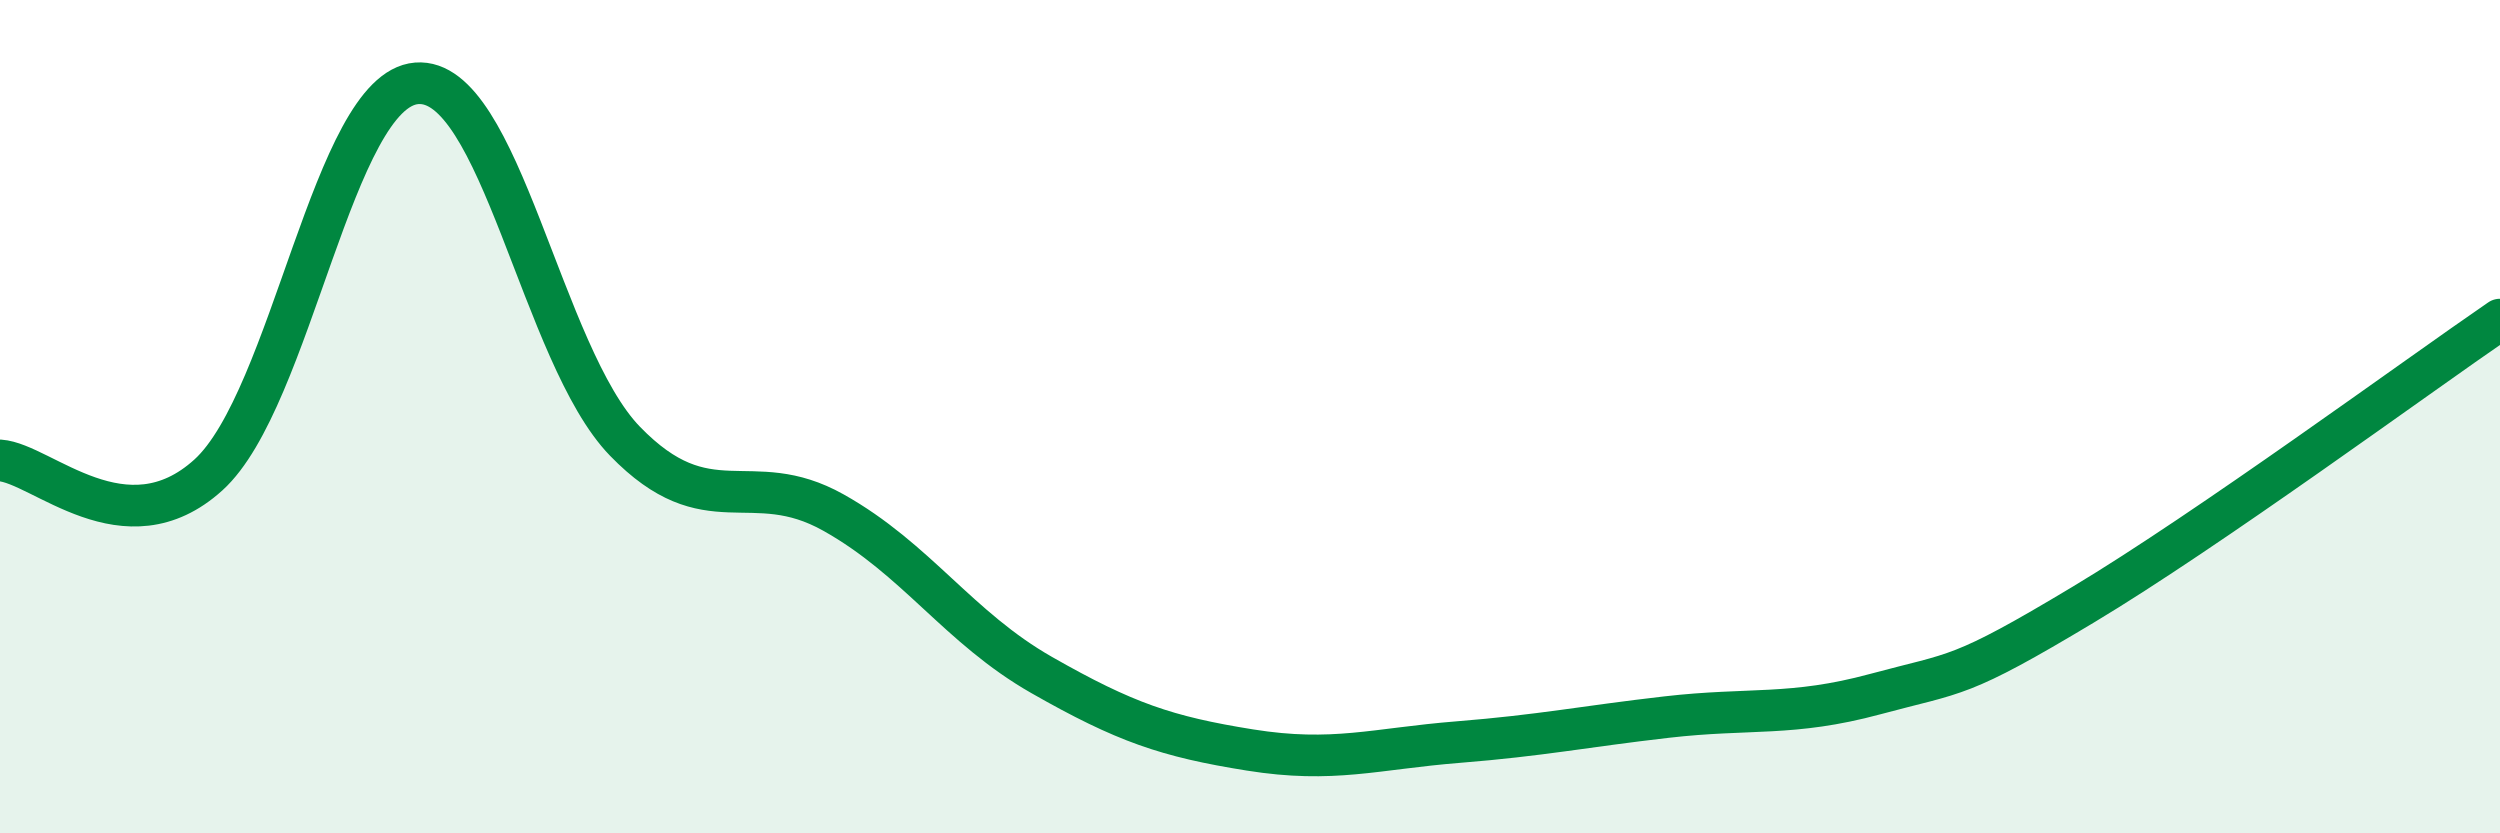
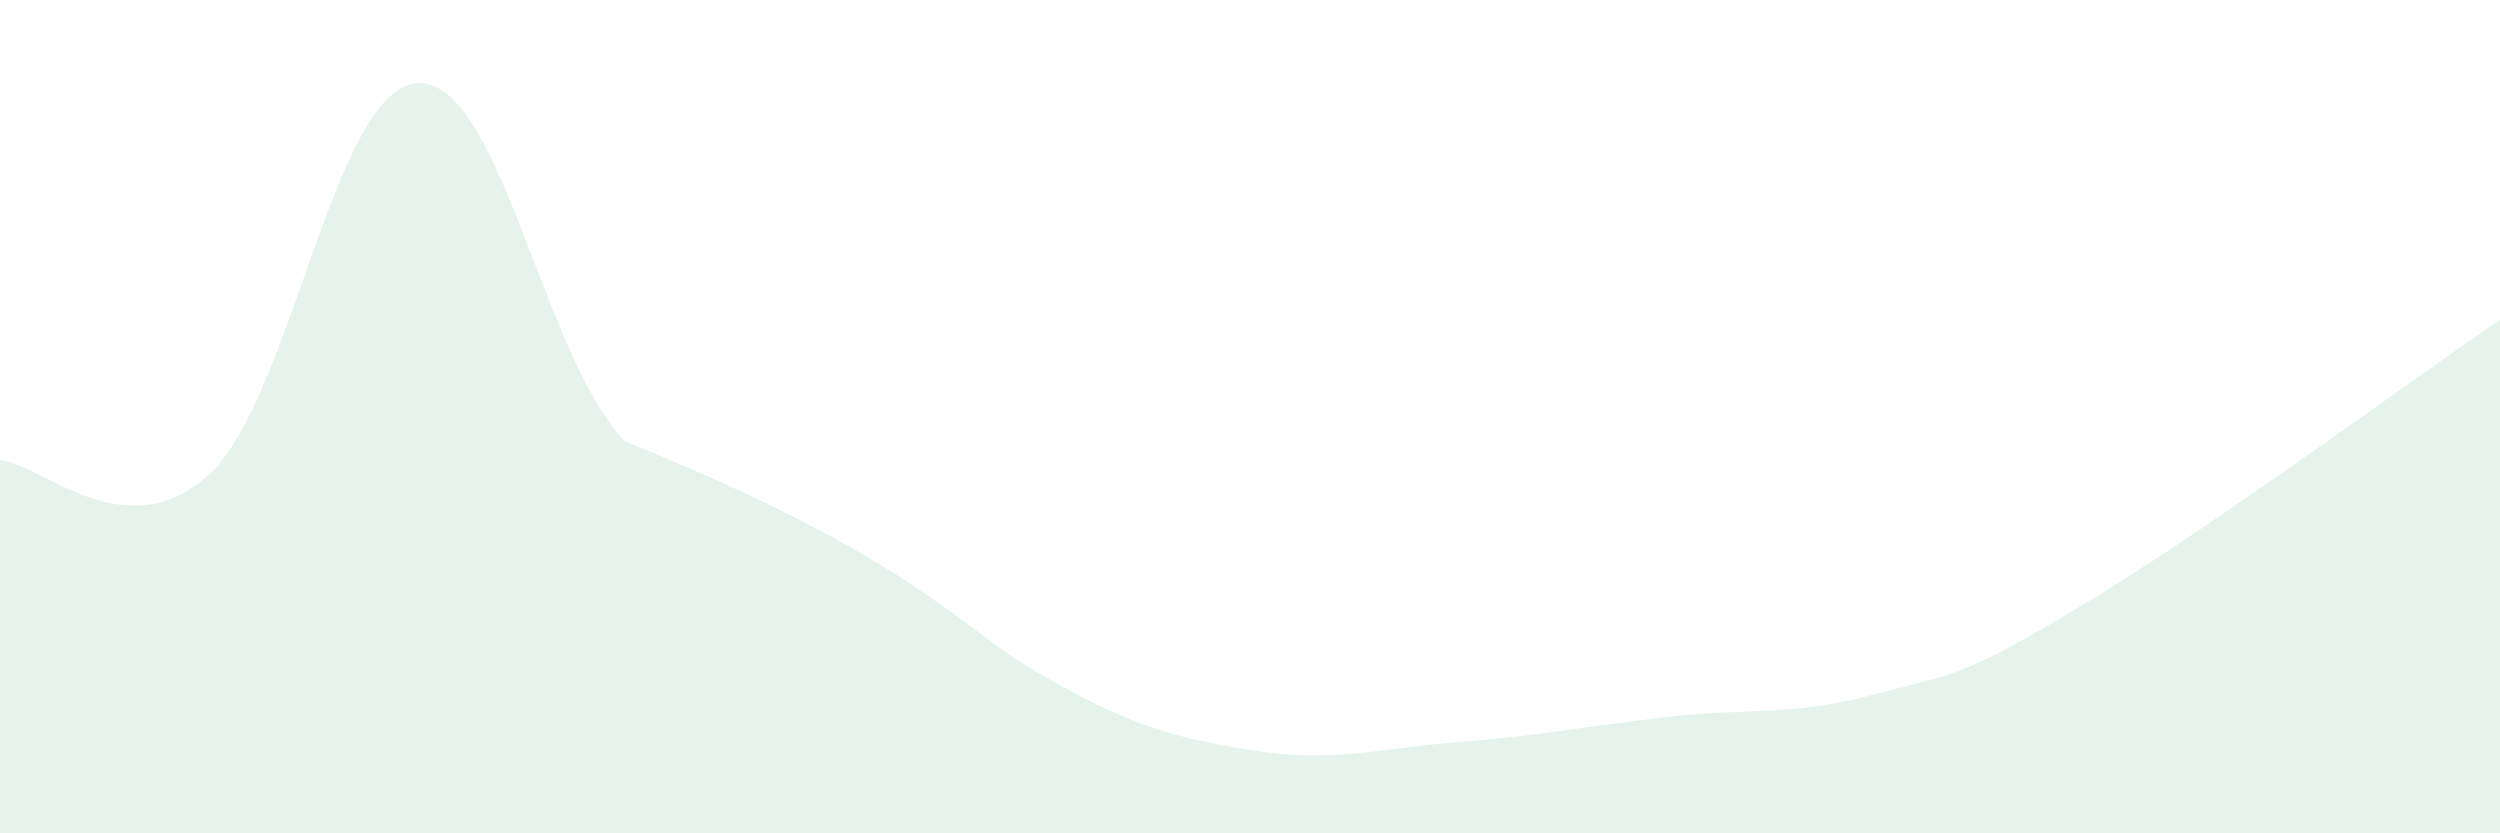
<svg xmlns="http://www.w3.org/2000/svg" width="60" height="20" viewBox="0 0 60 20">
-   <path d="M 0,11.05 C 1,11.12 3,13.21 5,11.4 C 7,9.59 8,2.16 10,2 C 12,1.84 13,8.53 15,10.59 C 17,12.65 18,11.18 20,12.3 C 22,13.42 23,15.06 25,16.2 C 27,17.34 28,17.68 30,18 C 32,18.32 33,17.97 35,17.81 C 37,17.65 38,17.44 40,17.21 C 42,16.98 43,17.2 45,16.66 C 47,16.12 47,16.31 50,14.51 C 53,12.71 58,9.04 60,7.67L60 20L0 20Z" fill="#008740" opacity="0.1" stroke-linecap="round" stroke-linejoin="round" />
-   <path d="M 0,11.05 C 1,11.12 3,13.21 5,11.4 C 7,9.59 8,2.16 10,2 C 12,1.84 13,8.53 15,10.59 C 17,12.65 18,11.18 20,12.3 C 22,13.42 23,15.06 25,16.2 C 27,17.34 28,17.68 30,18 C 32,18.32 33,17.97 35,17.81 C 37,17.65 38,17.44 40,17.21 C 42,16.98 43,17.2 45,16.66 C 47,16.12 47,16.31 50,14.51 C 53,12.71 58,9.04 60,7.67" stroke="#008740" stroke-width="1" fill="none" stroke-linecap="round" stroke-linejoin="round" />
+   <path d="M 0,11.05 C 1,11.12 3,13.21 5,11.4 C 7,9.59 8,2.16 10,2 C 12,1.84 13,8.53 15,10.59 C 22,13.42 23,15.06 25,16.2 C 27,17.34 28,17.68 30,18 C 32,18.32 33,17.97 35,17.81 C 37,17.65 38,17.44 40,17.21 C 42,16.98 43,17.2 45,16.66 C 47,16.12 47,16.31 50,14.51 C 53,12.71 58,9.04 60,7.67L60 20L0 20Z" fill="#008740" opacity="0.1" stroke-linecap="round" stroke-linejoin="round" />
</svg>